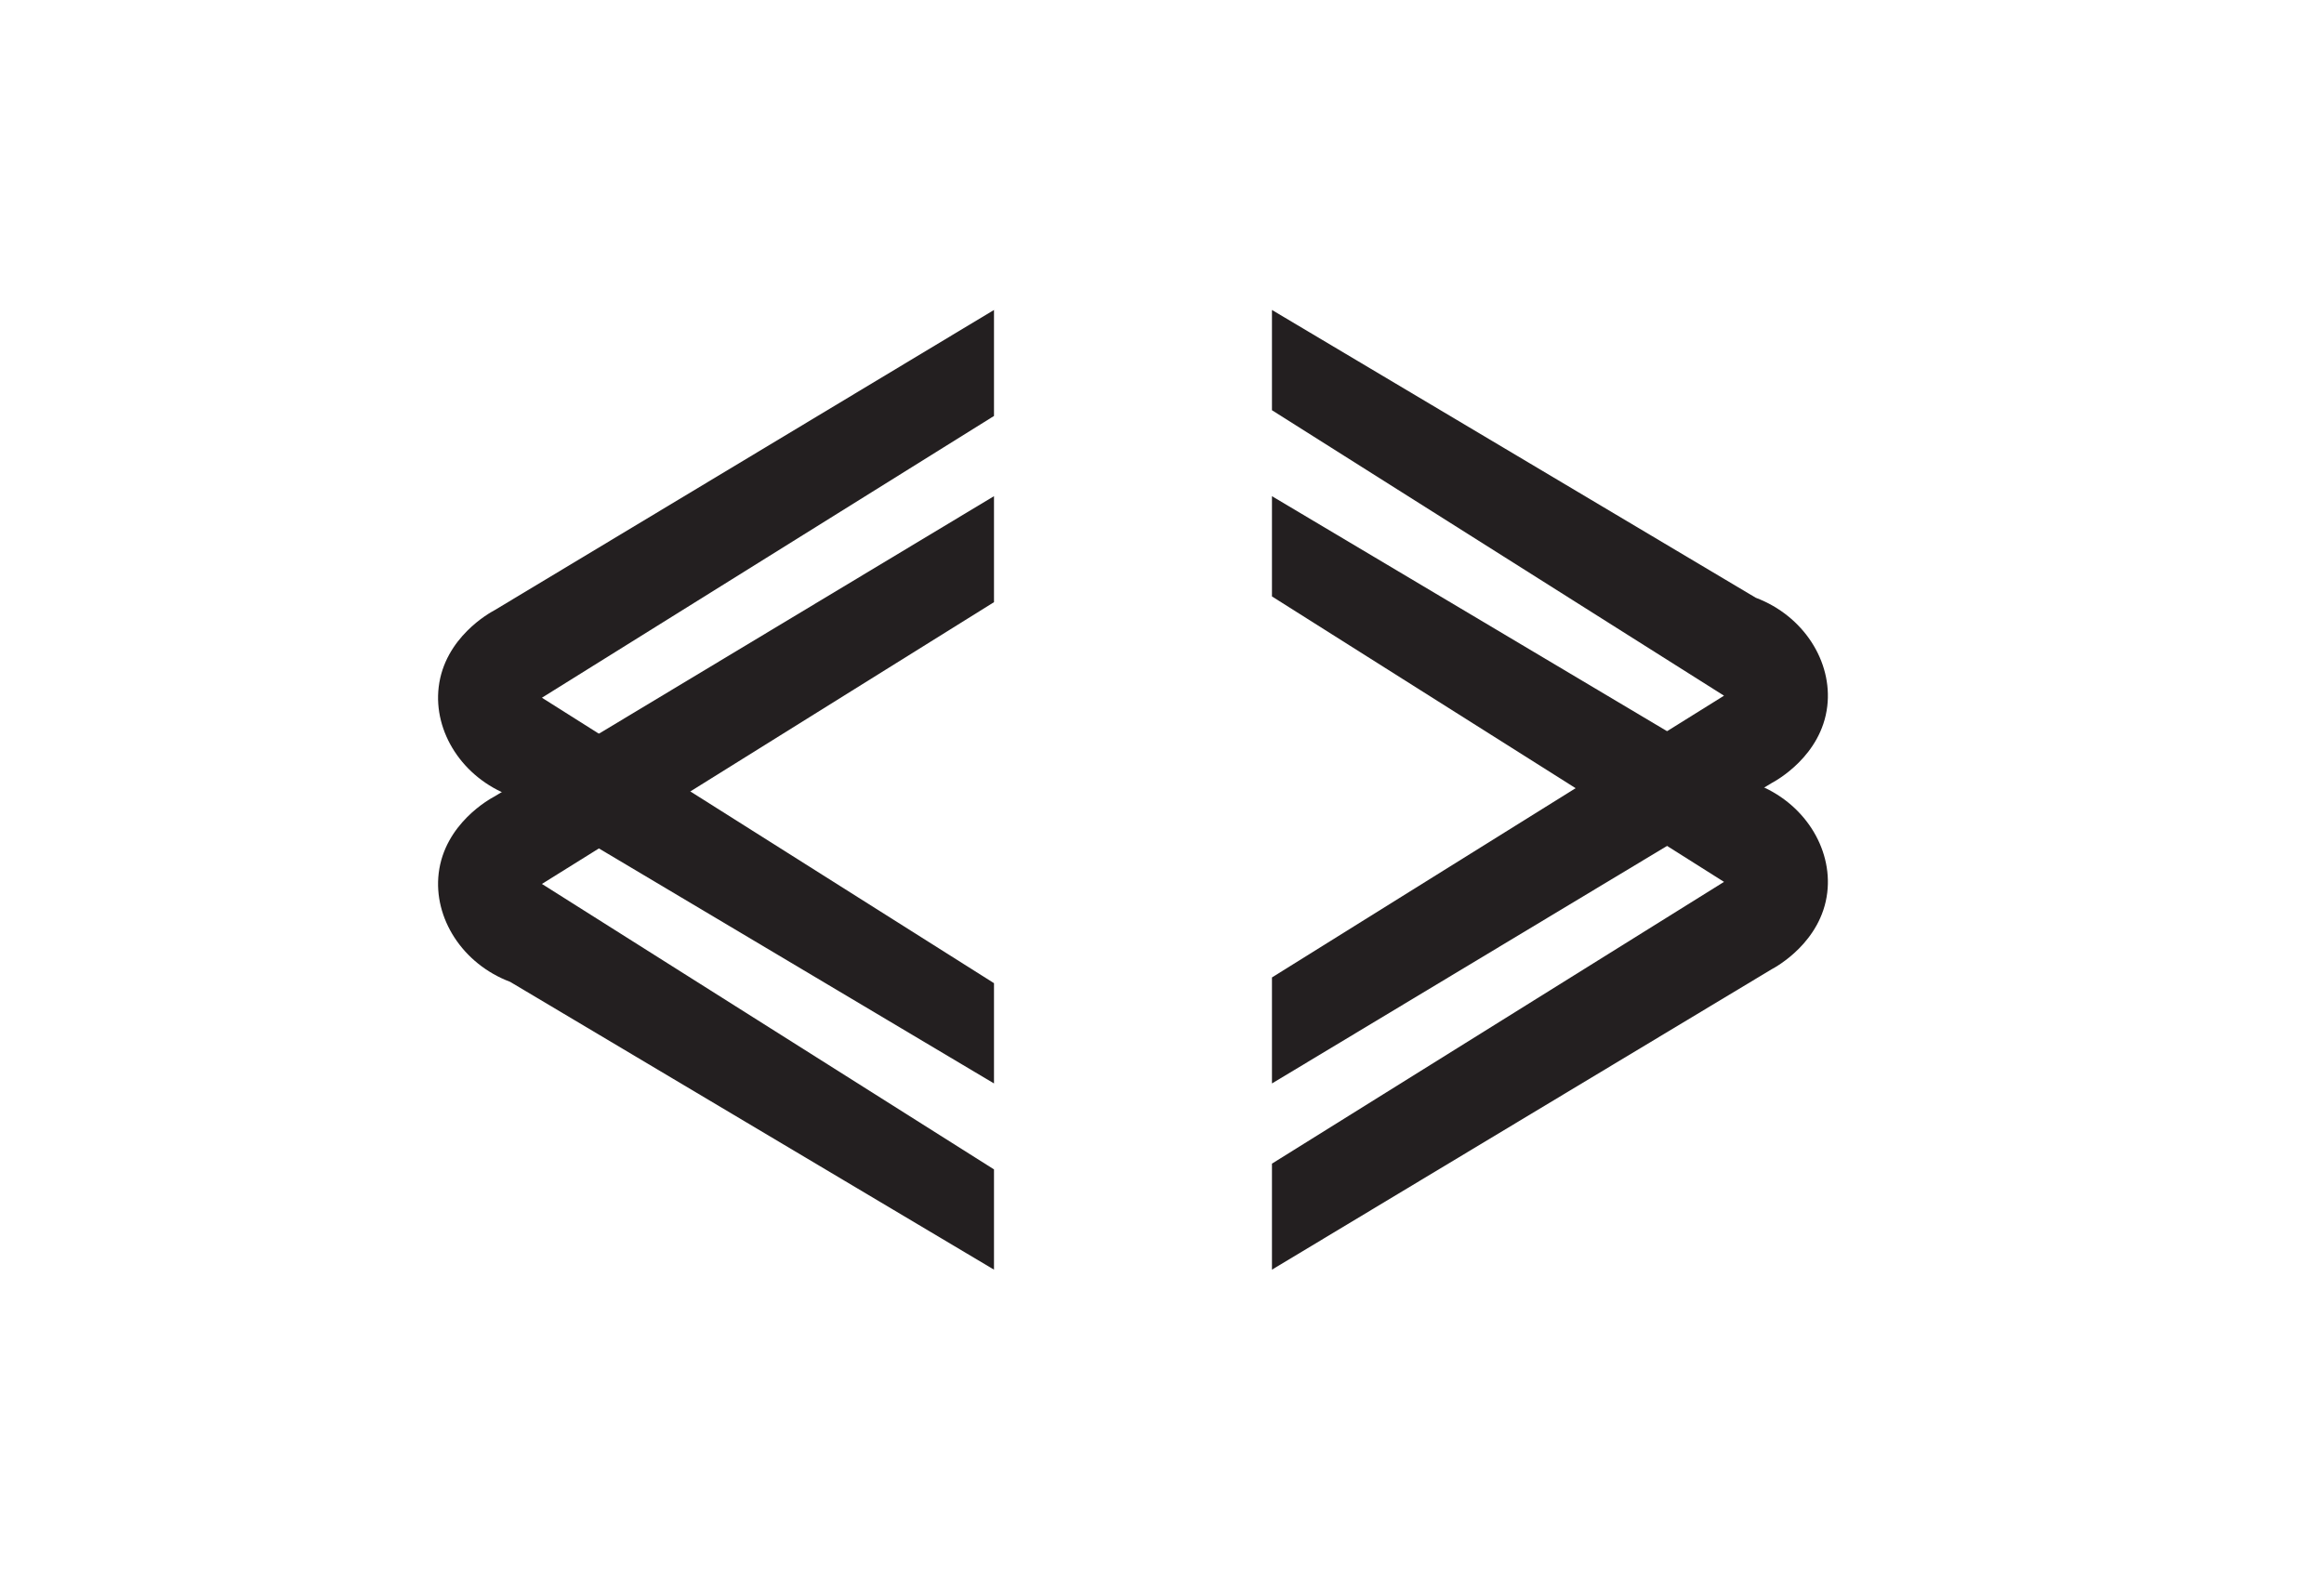
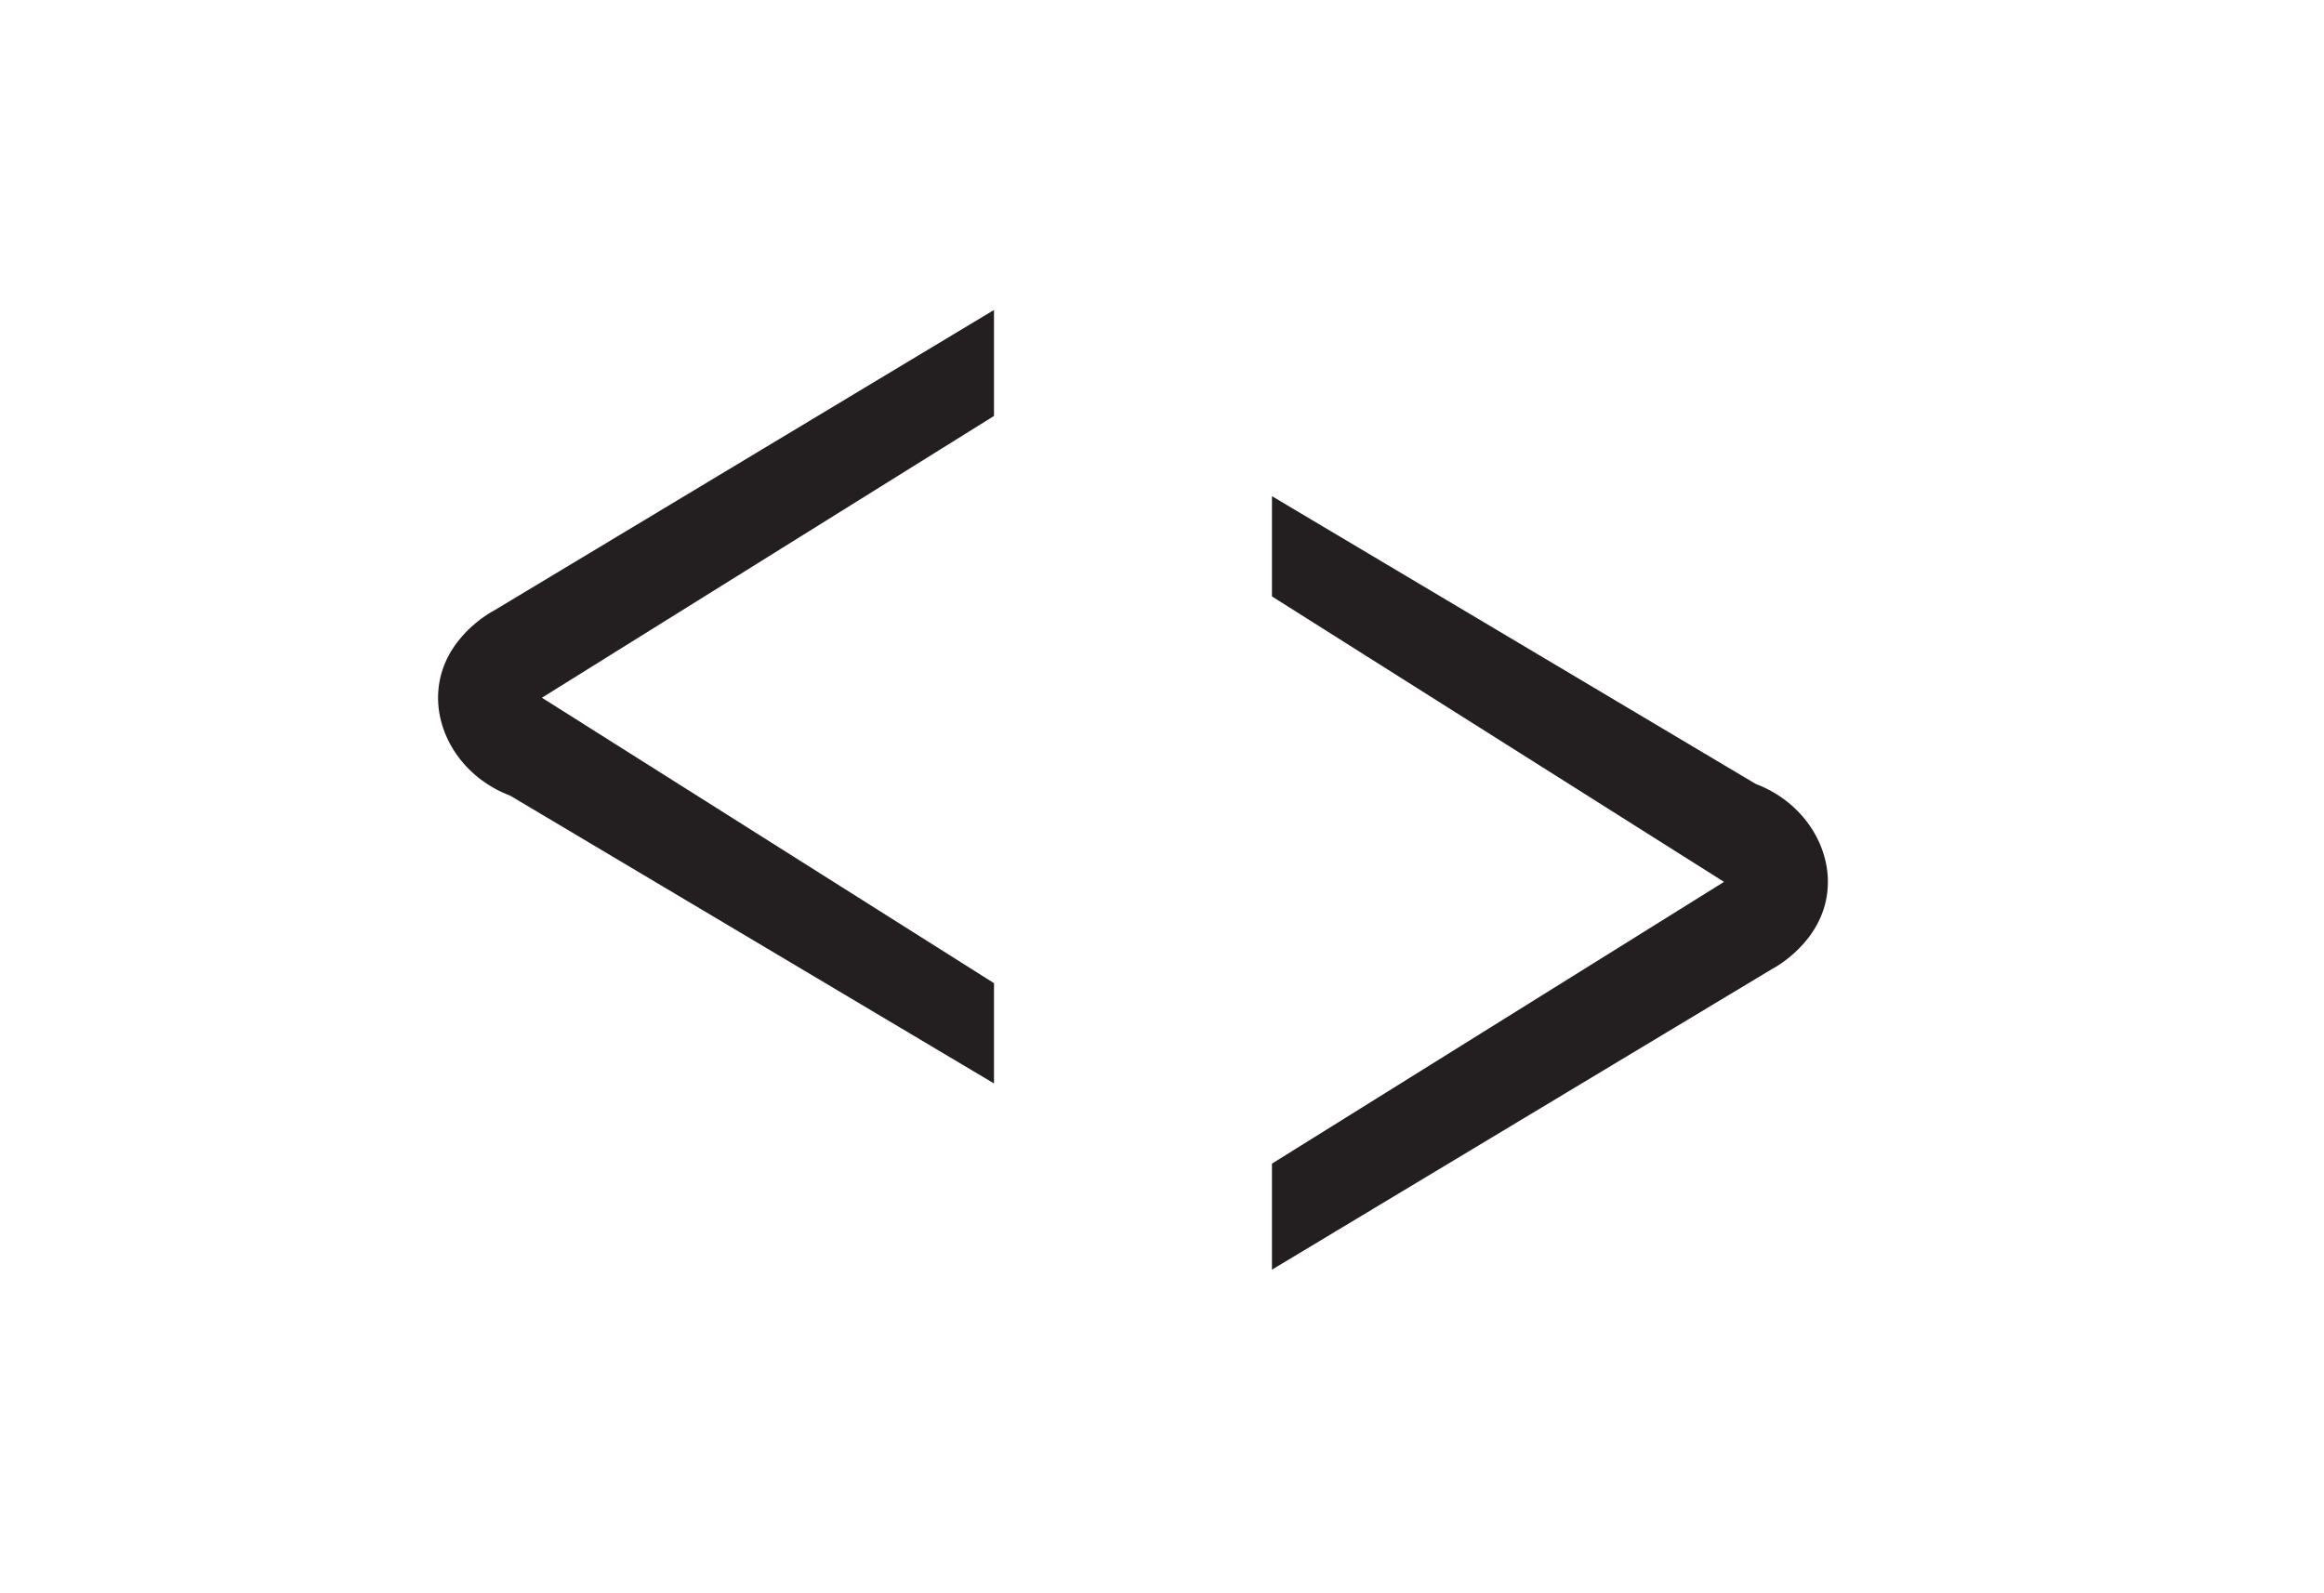
<svg xmlns="http://www.w3.org/2000/svg" id="Layer_1" data-name="Layer 1" viewBox="0 0 3907.66 2679.54">
  <defs>
    <style>.cls-1{fill:#231f20;}</style>
  </defs>
-   <path class="cls-1" d="M1671.34,2135.28l-813.53-484c-80.5-30.37-129.1-107.34-120.19-182.51,9.91-83.58,86.23-125.28,93.48-129.09l840.24-505.23v178.26L911.22,1486.6l760.12,480.07Z" />
  <path class="cls-1" d="M2138.72,834.47l813.53,484c80.5,30.37,129.1,107.34,120.19,182.51-9.91,83.58-86.23,125.28-93.48,129.09l-840.24,505.23V1957l760.11-473.87-760.11-480.06Z" />
  <path class="cls-1" d="M1671.34,1822.11l-813.53-484c-80.5-30.37-129.1-107.34-120.19-182.51,9.91-83.58,86.23-125.28,93.48-129.09L1671.34,521.3V699.56L911.22,1173.43l760.12,480.07Z" />
-   <path class="cls-1" d="M2138.72,521.3l813.53,484c80.5,30.37,129.1,107.34,120.19,182.51-9.91,83.58-86.23,125.28-93.48,129.09l-840.24,505.23V1643.85L2898.83,1170,2138.72,689.91Z" />
</svg>